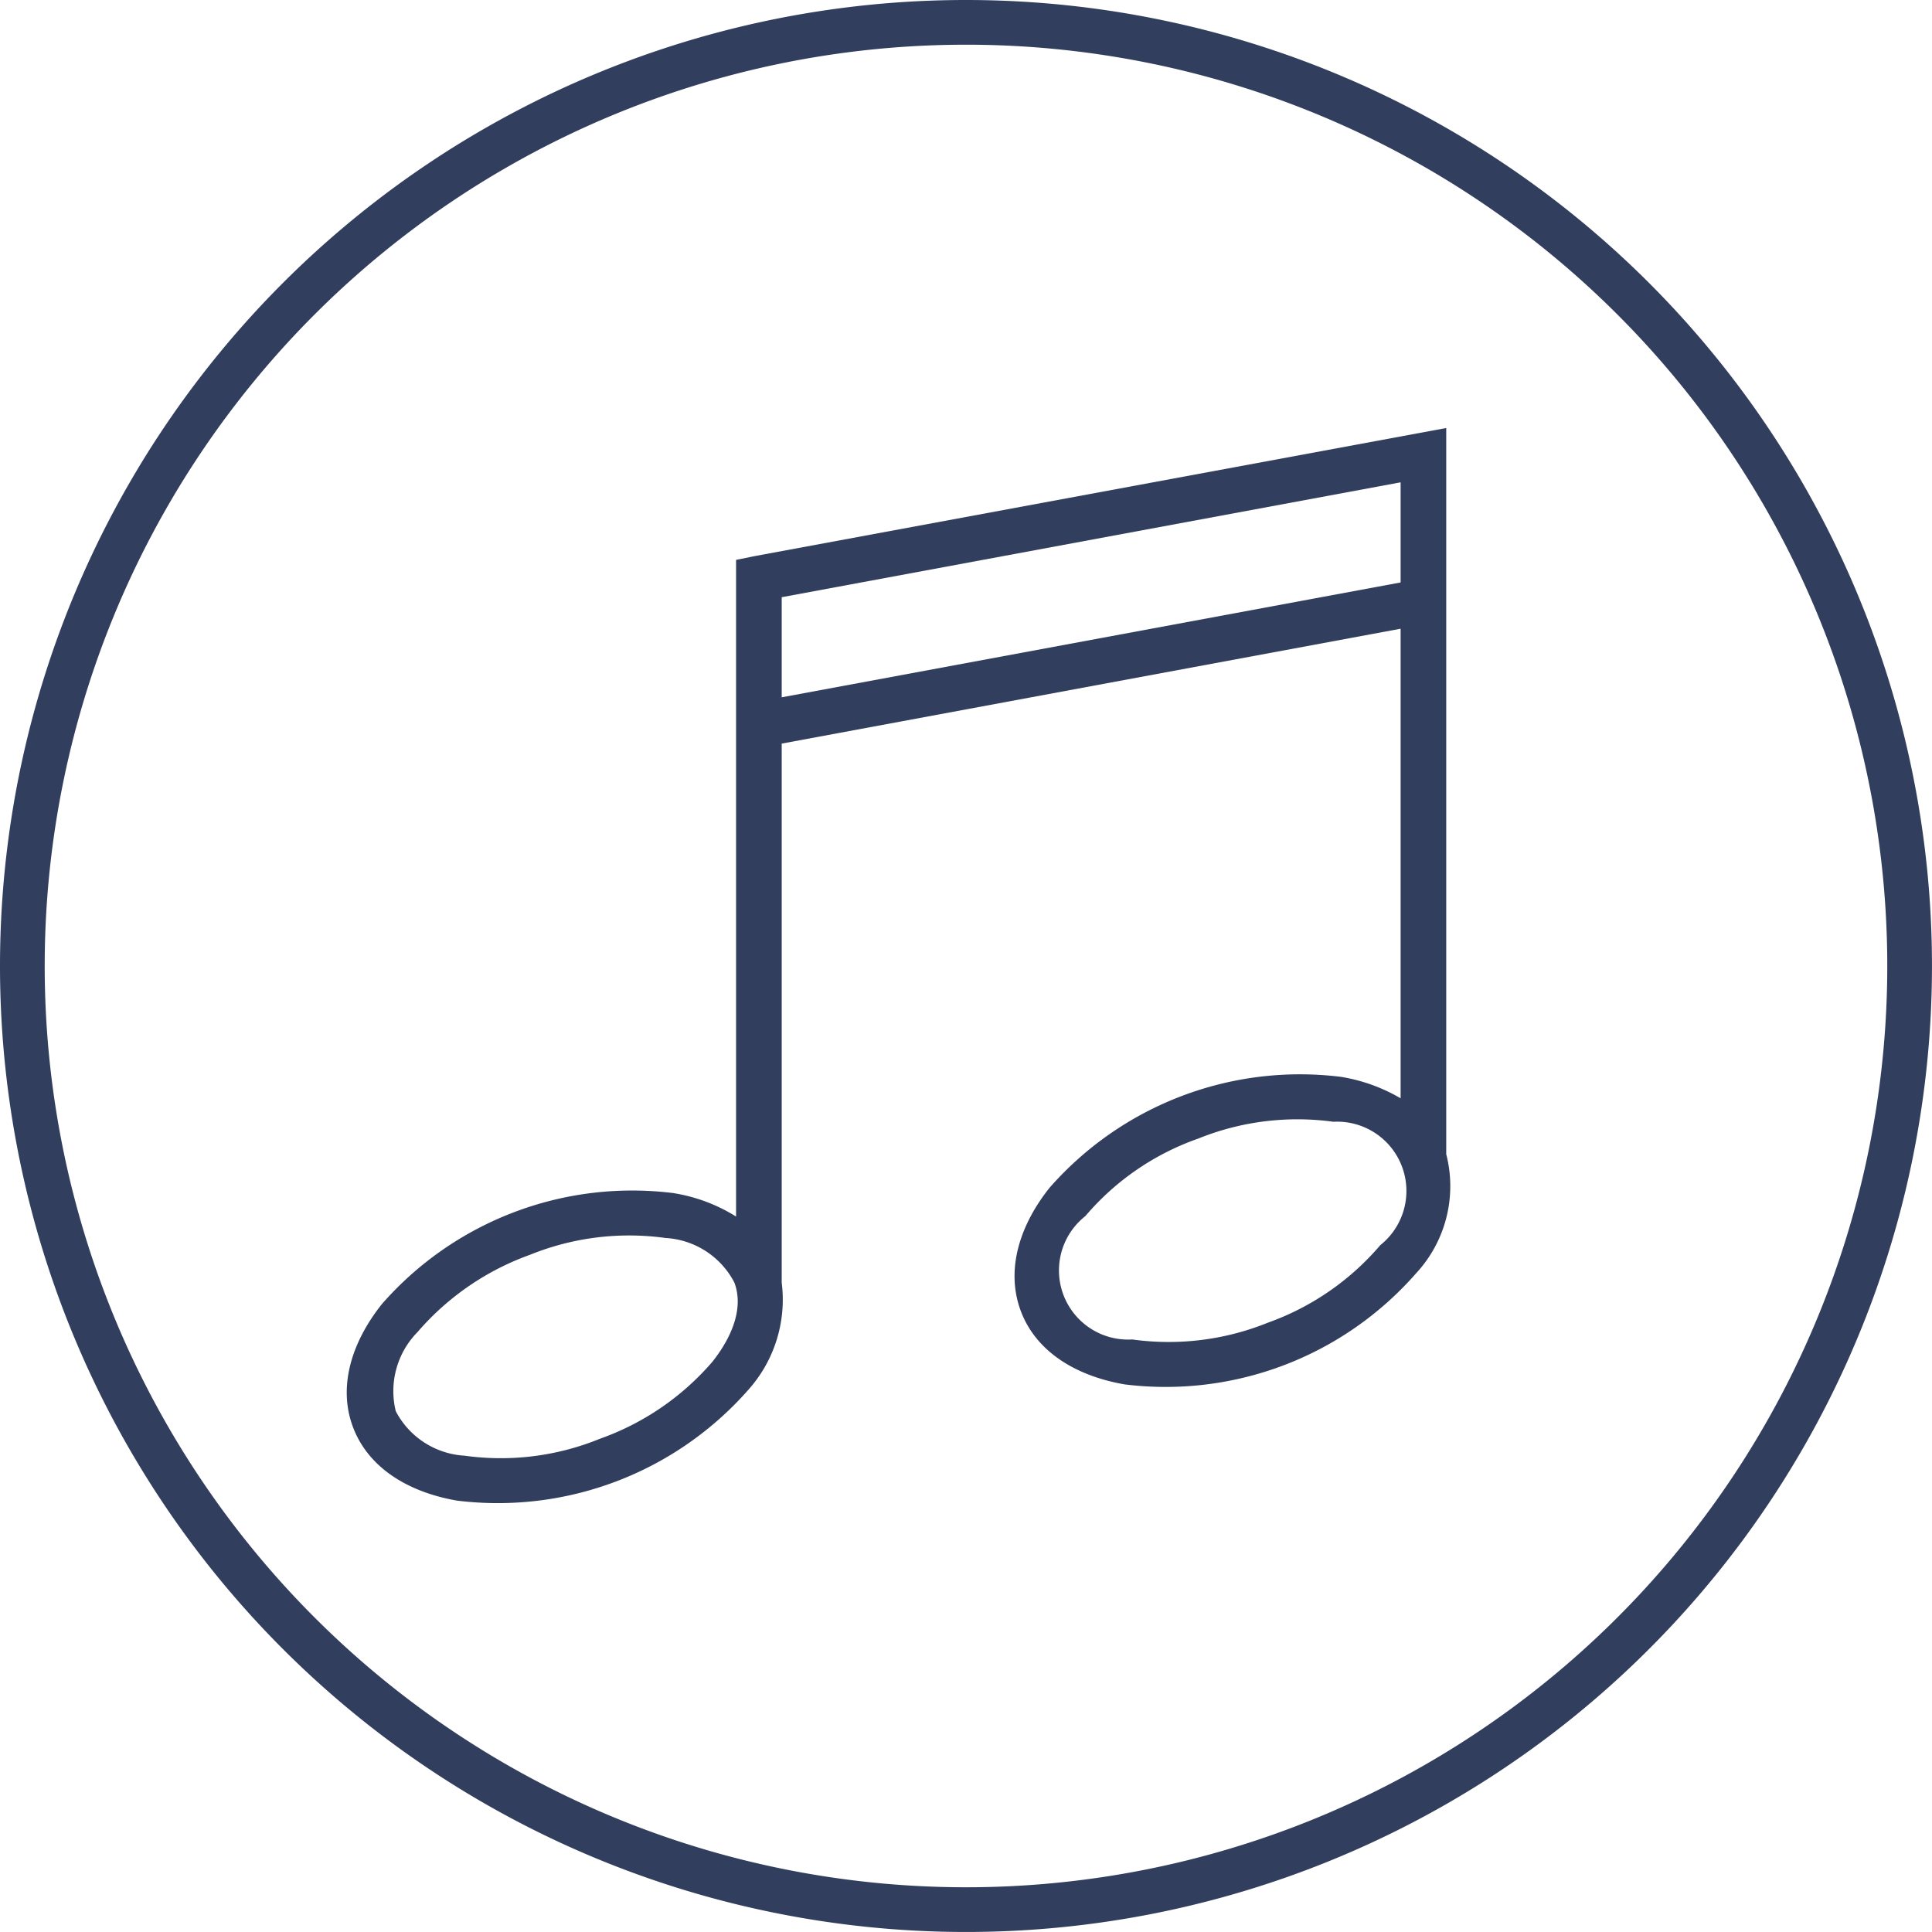
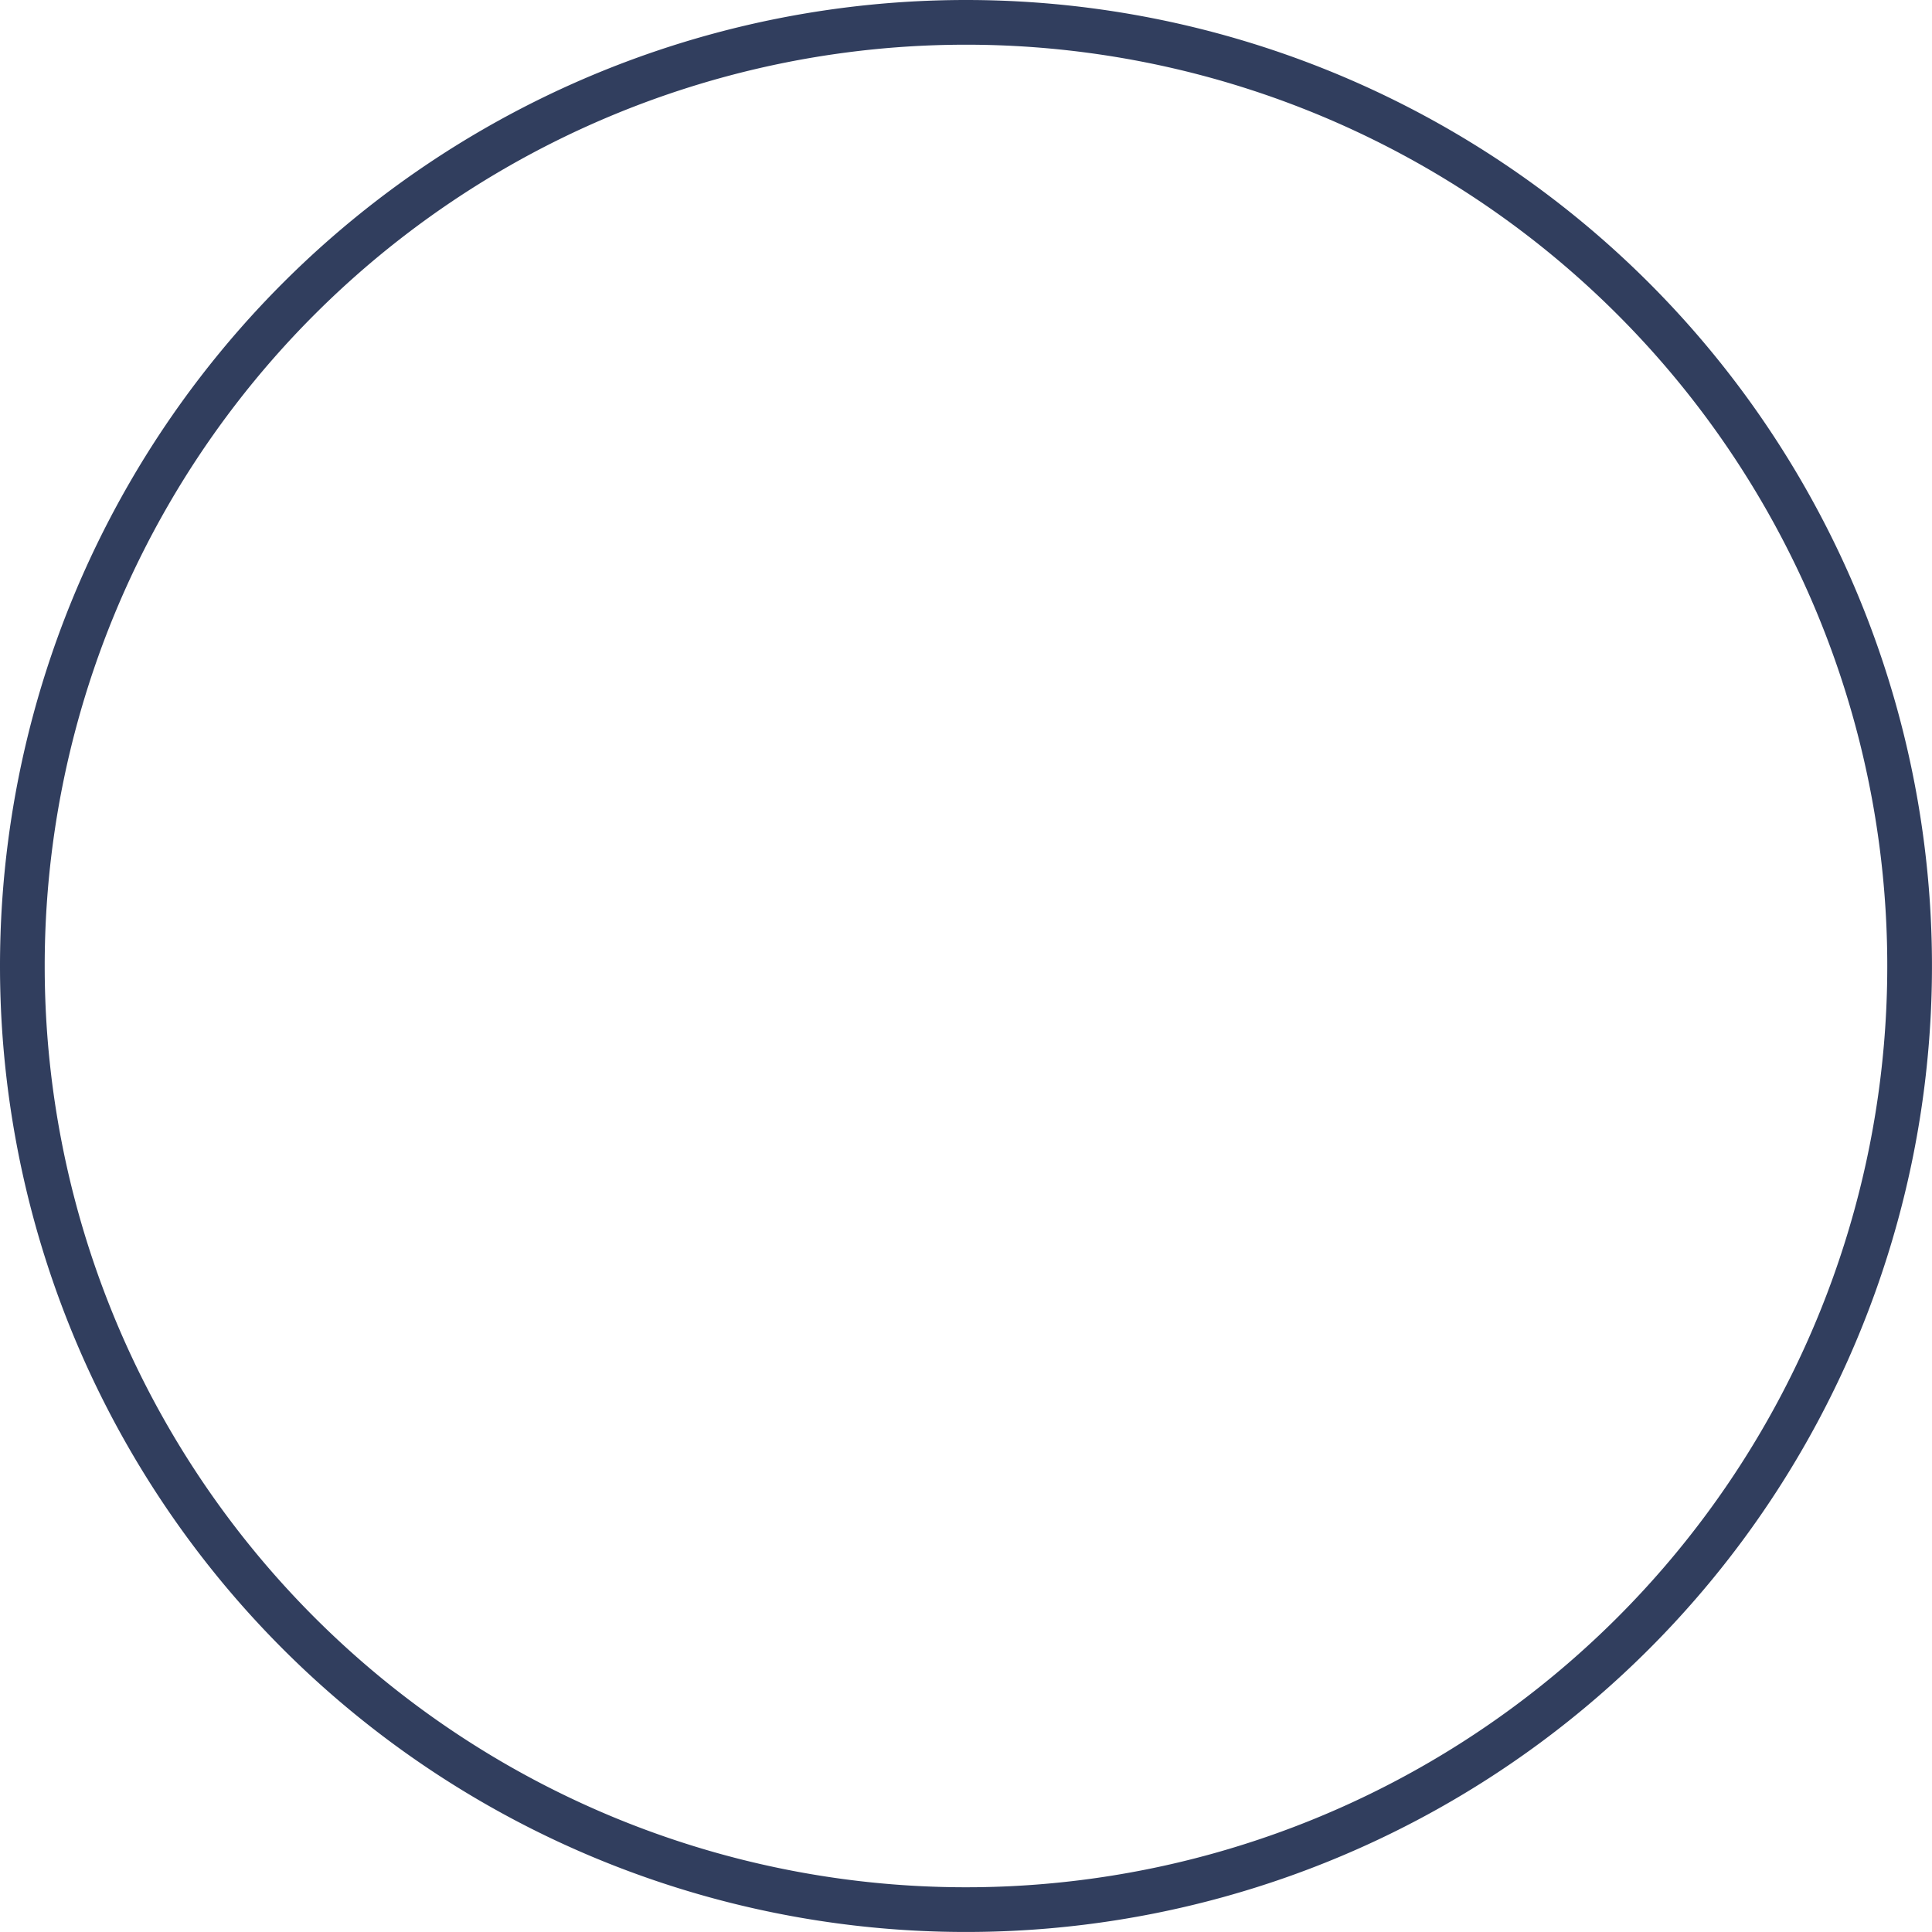
<svg xmlns="http://www.w3.org/2000/svg" width="86.441" height="86.441" viewBox="0 0 86.441 86.441">
  <g id="Group_154" data-name="Group 154" transform="translate(-532.142 -566.87)">
-     <path id="Path_9" data-name="Path 9" d="M575.362,567.87a42.22,42.22,0,1,1-42.22,42.221A42.221,42.221,0,0,1,575.362,567.87Z" fill="none" stroke="#313e5e" stroke-miterlimit="2.613" stroke-width="2" />
-     <path id="Path_30" data-name="Path 30" d="M591.867,626.05h0a11.846,11.846,0,0,0,5.032-3.47,3.1,3.1,0,0,0-2.1-5.52,11.844,11.844,0,0,0-6.064.759,11.706,11.706,0,0,0-5.032,3.461,3.094,3.094,0,0,0,2.1,5.52,11.834,11.834,0,0,0,6.064-.75m-23.25,3.01h0a14.923,14.923,0,0,1-13.028,4.95c-2.249-.39-3.975-1.51-4.647-3.27s-.126-3.75,1.292-5.53a14.881,14.881,0,0,1,13.029-4.96,7.522,7.522,0,0,1,2.812,1.05V591.92l.839-.17,30.935-5.73v32.49a5.736,5.736,0,0,1-1.358,5.34,14.89,14.89,0,0,1-13.033,4.96c-2.249-.39-3.974-1.51-4.639-3.27s-.134-3.75,1.284-5.53a14.905,14.905,0,0,1,13.036-4.96,7.713,7.713,0,0,1,2.669.96V595l-27.691,5.14v24.12a6.046,6.046,0,0,1-1.5,4.8m-6.627,2.18h0a11.865,11.865,0,0,0,5.032-3.45c.972-1.23,1.373-2.5.975-3.54a3.708,3.708,0,0,0-3.075-1.99,11.824,11.824,0,0,0-6.064.75,11.99,11.99,0,0,0-5.036,3.46,3.765,3.765,0,0,0-.972,3.54,3.715,3.715,0,0,0,3.08,1.99,11.73,11.73,0,0,0,6.06-.76m8.127-33.171,27.691-5.139v-4.48l-27.691,5.14Z" transform="translate(-3)" fill="#313e5e" fill-rule="evenodd" />
+     <path id="Path_9" data-name="Path 9" d="M575.362,567.87a42.22,42.22,0,1,1-42.22,42.221A42.221,42.221,0,0,1,575.362,567.87" fill="none" stroke="#313e5e" stroke-miterlimit="2.613" stroke-width="2" />
  </g>
</svg>